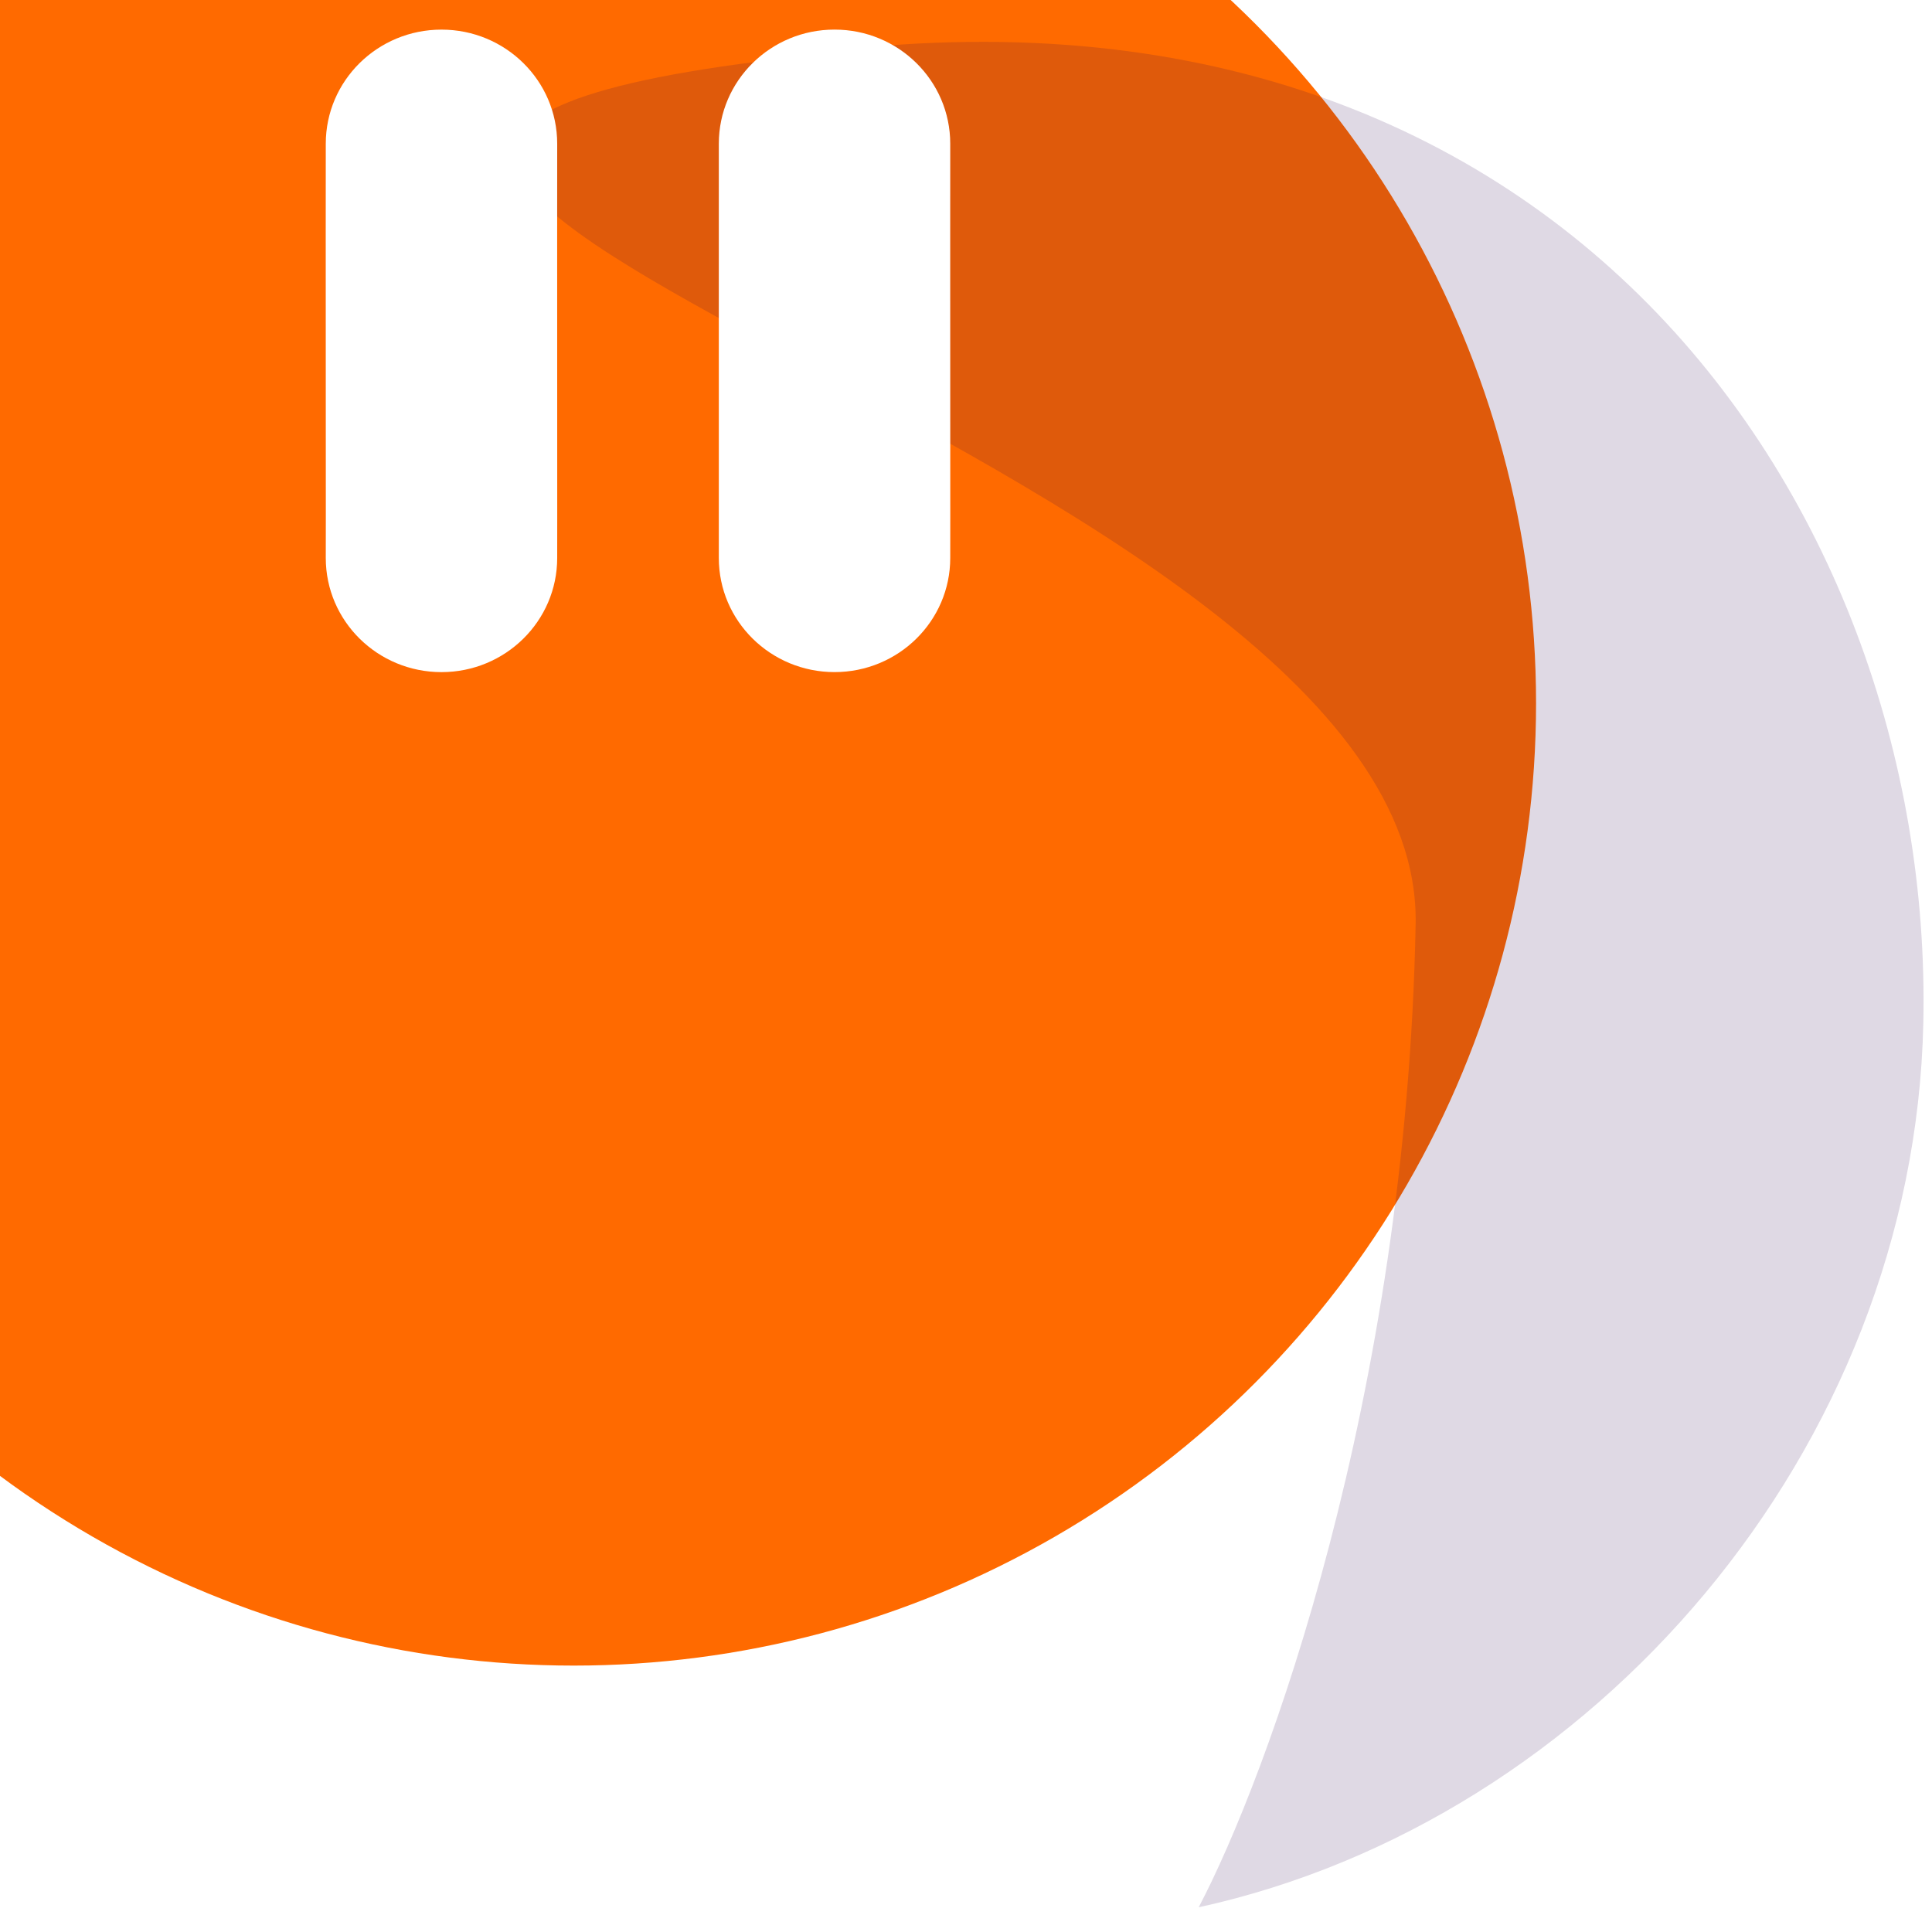
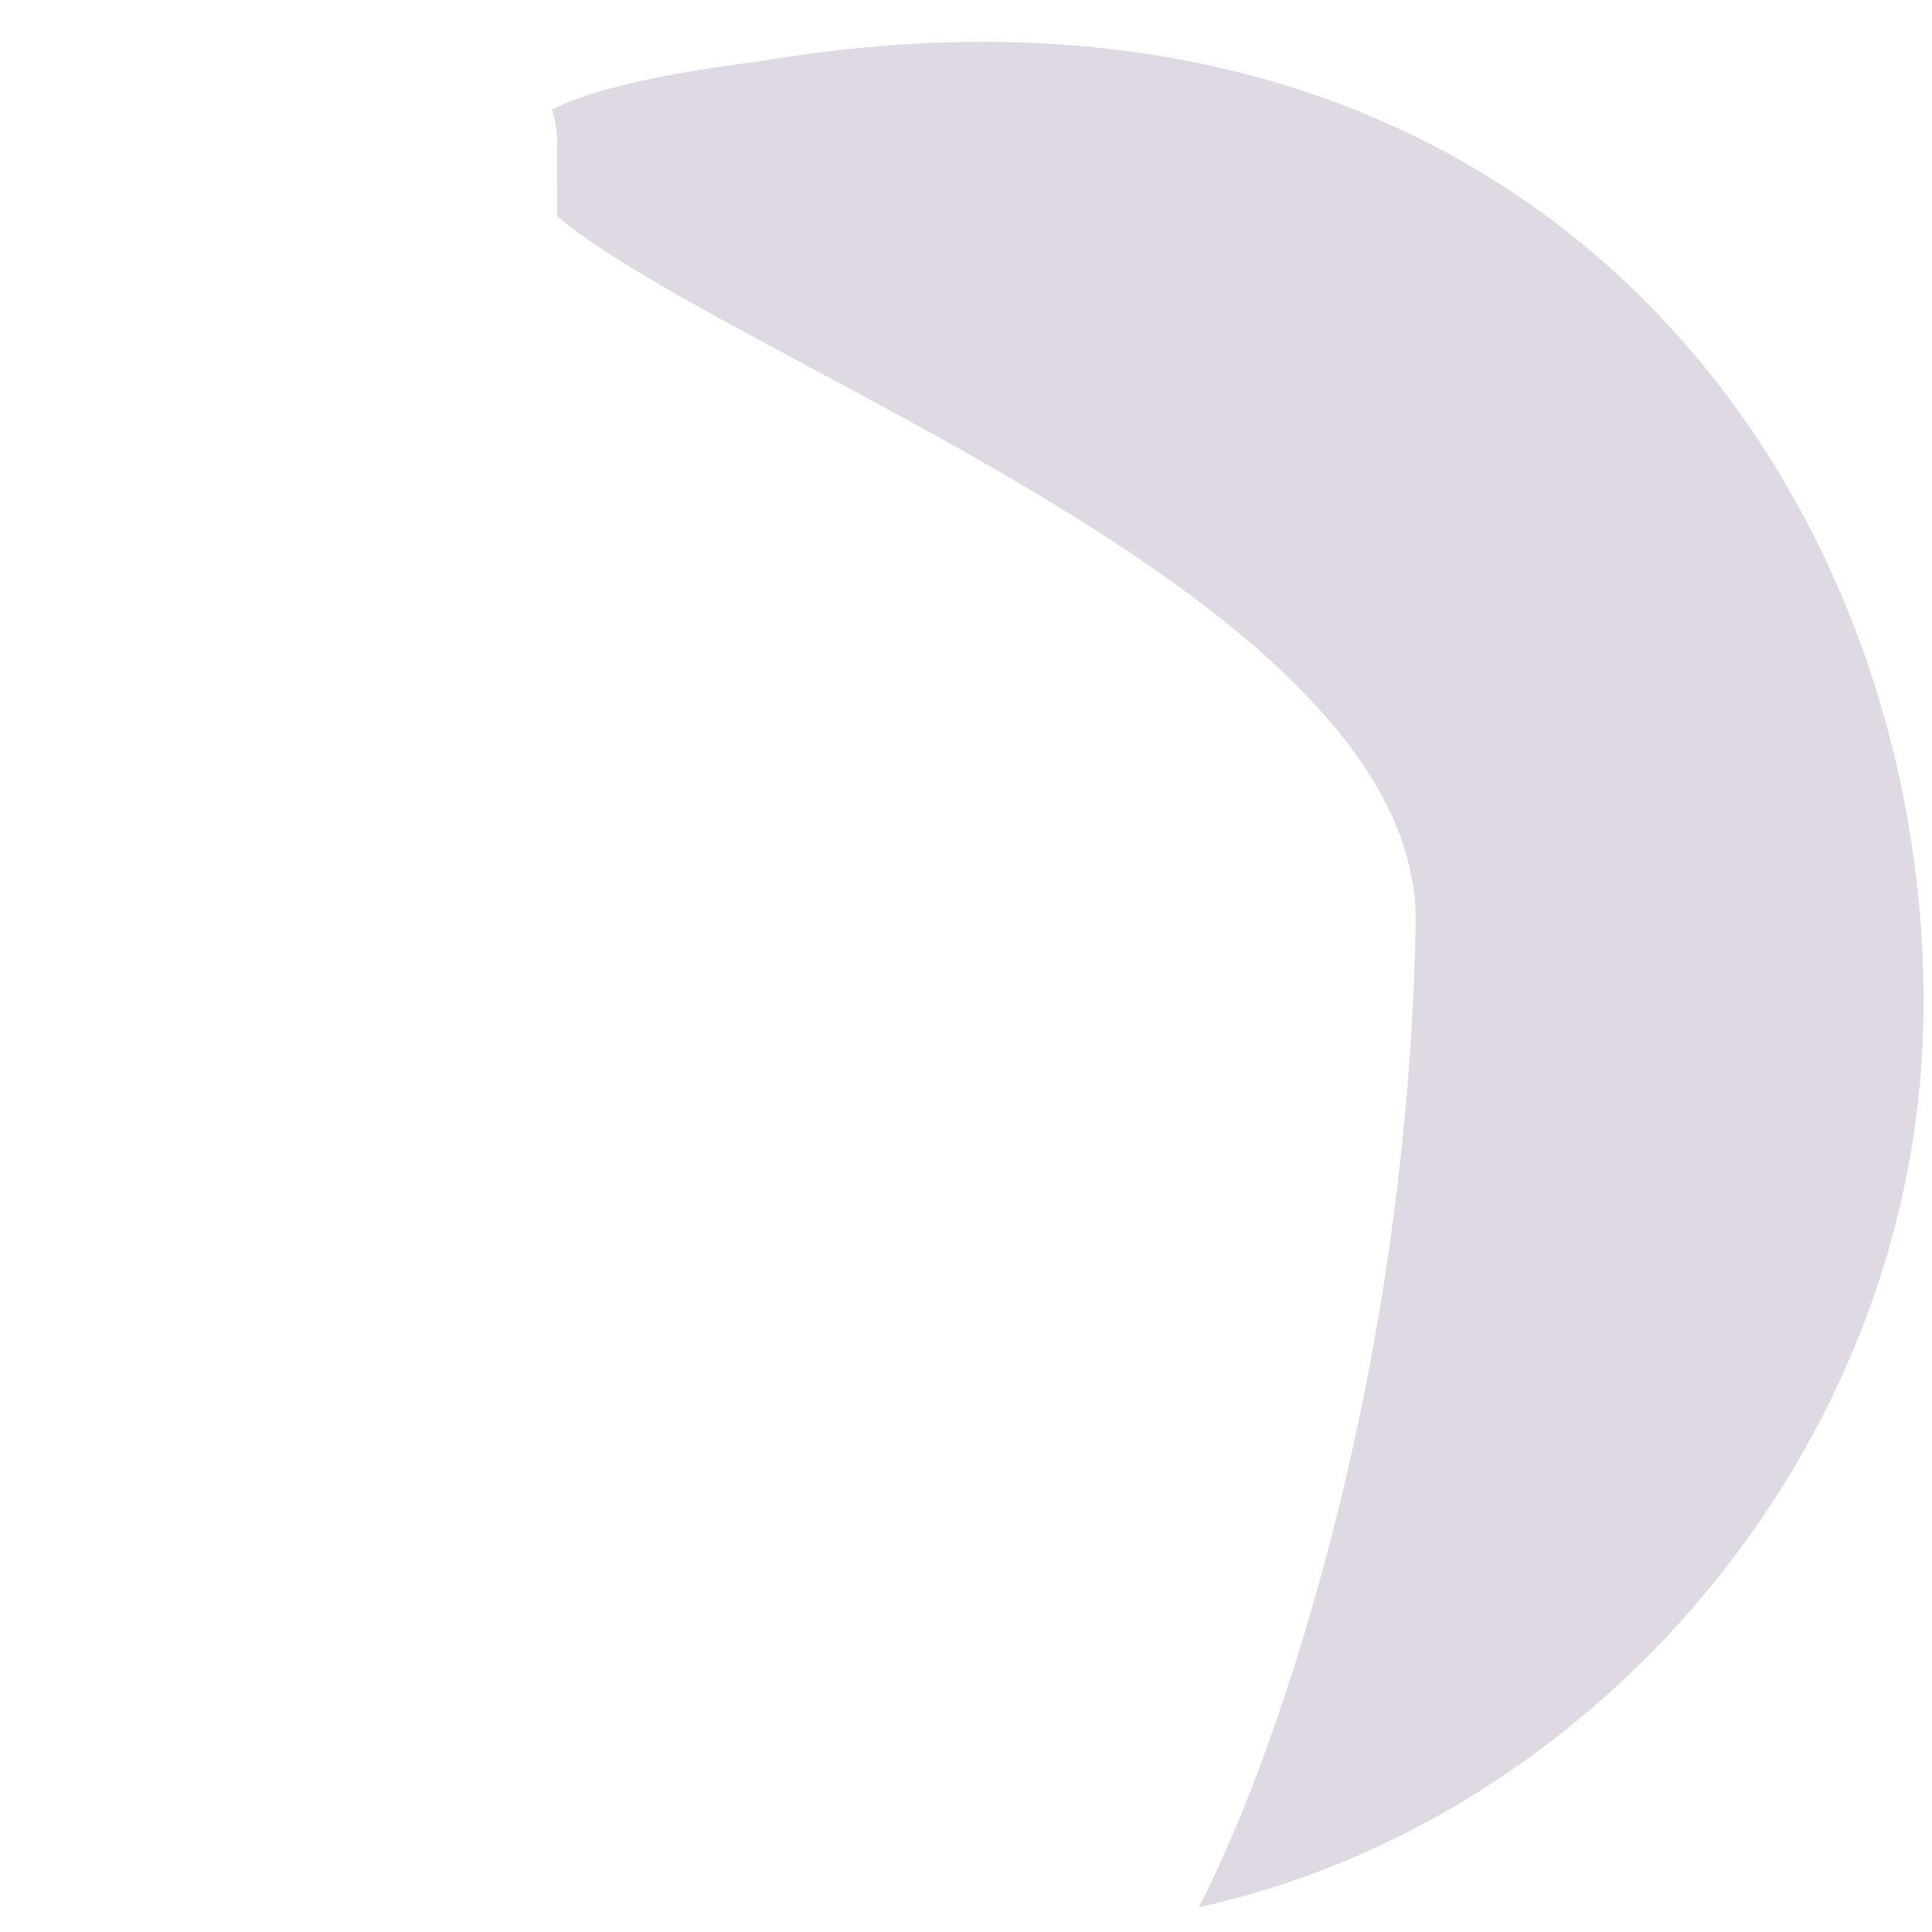
<svg xmlns="http://www.w3.org/2000/svg" xmlns:xlink="http://www.w3.org/1999/xlink" width="82" height="82" viewBox="0 0 82 82" fill="none">
  <g filter="url(#filter0_i_1588_7396)">
-     <circle cx="40.845" cy="40.845" r="40.845" fill="#FF6A00" />
-   </g>
+     </g>
  <g style="mix-blend-mode:soft-light">
    <path d="M60.084 39.23C59.699 59.346 53.785 75.425 50.876 80.951C67.604 77.289 81.246 61.552 81.632 43.411C82.105 21.134 65.504 -3.047 32.2 2.609C-2.361 7.007 60.468 19.114 60.084 39.23Z" fill="url(#pattern0_1588_7396)" />
  </g>
-   <path d="M40.331 6.099C40.331 3.424 38.132 1.256 35.42 1.256C32.708 1.256 30.509 3.424 30.509 6.099V16.848L30.509 23.683C30.509 26.358 32.708 28.526 35.42 28.526C38.132 28.526 40.331 26.358 40.331 23.683C40.331 23.683 40.336 21.124 40.331 16.847C40.327 12.642 40.331 6.099 40.331 6.099Z" fill="white" />
-   <path d="M23.649 6.1C23.649 3.425 21.451 1.257 18.738 1.257C16.026 1.257 13.827 3.425 13.827 6.1C13.827 6.1 13.821 12.636 13.827 16.848C13.833 21.131 13.827 23.683 13.827 23.683C13.827 26.358 16.026 28.527 18.738 28.527C21.451 28.527 23.649 26.358 23.649 23.683C23.649 23.683 23.653 21.123 23.649 16.848C23.645 12.645 23.649 6.1 23.649 6.1Z" fill="white" />
+   <path d="M23.649 6.1C23.649 3.425 21.451 1.257 18.738 1.257C16.026 1.257 13.827 3.425 13.827 6.1C13.827 6.1 13.821 12.636 13.827 16.848C13.833 21.131 13.827 23.683 13.827 23.683C13.827 26.358 16.026 28.527 18.738 28.527C23.649 23.683 23.653 21.123 23.649 16.848C23.645 12.645 23.649 6.1 23.649 6.1Z" fill="white" />
  <defs>
    <filter id="filter0_i_1588_7396" x="-16.495" y="-10.997" width="98.184" height="92.686" filterUnits="userSpaceOnUse" color-interpolation-filters="sRGB">
      <feFlood flood-opacity="0" result="BackgroundImageFix" />
      <feBlend mode="normal" in="SourceGraphic" in2="BackgroundImageFix" result="shape" />
      <feColorMatrix in="SourceAlpha" type="matrix" values="0 0 0 0 0 0 0 0 0 0 0 0 0 0 0 0 0 0 127 0" result="hardAlpha" />
      <feOffset dx="-16.495" dy="-10.997" />
      <feGaussianBlur stdDeviation="34.522" />
      <feComposite in2="hardAlpha" operator="arithmetic" k2="-1" k3="1" />
      <feColorMatrix type="matrix" values="0 0 0 0 0 0 0 0 0 0 0 0 0 0 0 0 0 0 0.09 0" />
      <feBlend mode="normal" in2="shape" result="effect1_innerShadow_1588_7396" />
    </filter>
    <pattern id="pattern0_1588_7396" patternUnits="userSpaceOnUse" patternTransform="matrix(3.619 0 0 7.239 -2.361 -3.047)" preserveAspectRatio="none" viewBox="0 0 7.2 14.4" width="1" height="1">
      <use xlink:href="#pattern0_1588_7396_inner" transform="translate(-7.2 0)" />
      <g id="pattern0_1588_7396_inner">
        <circle cx="2" cy="2" r="2" fill="#2A0549" />
      </g>
      <use xlink:href="#pattern0_1588_7396_inner" transform="translate(-3.6 7.2)" />
      <use xlink:href="#pattern0_1588_7396_inner" transform="translate(3.6 7.2)" />
    </pattern>
  </defs>
</svg>